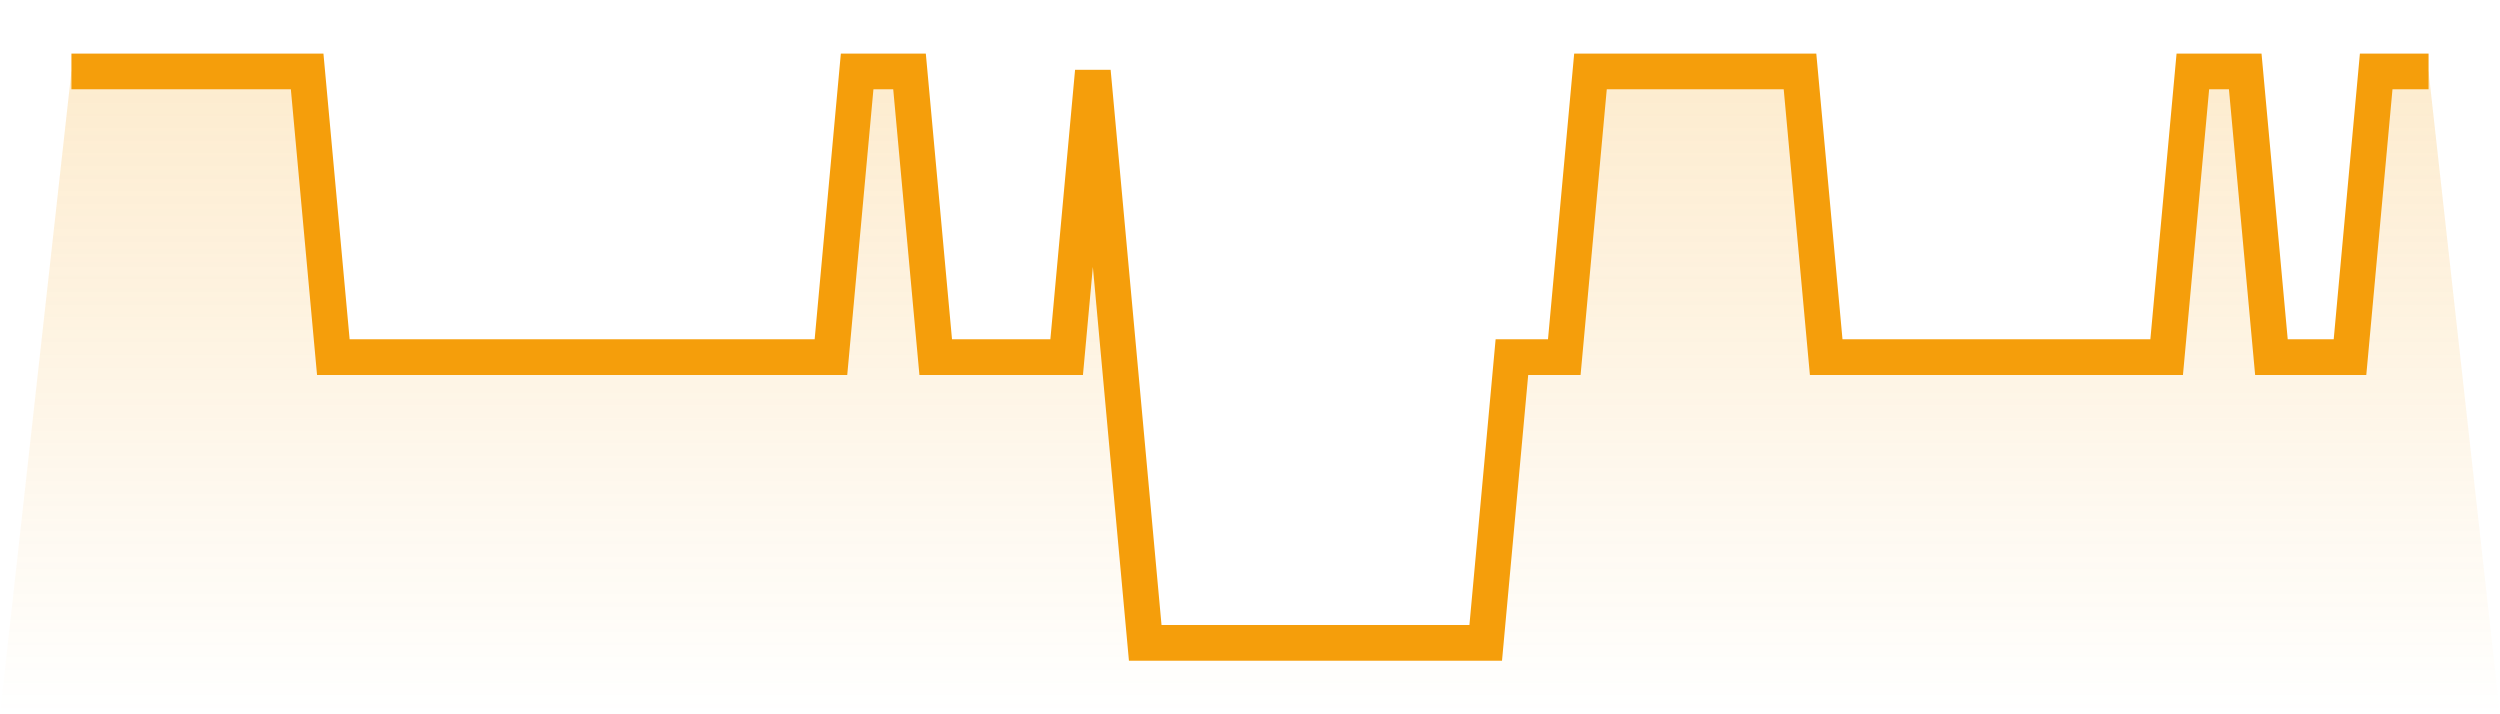
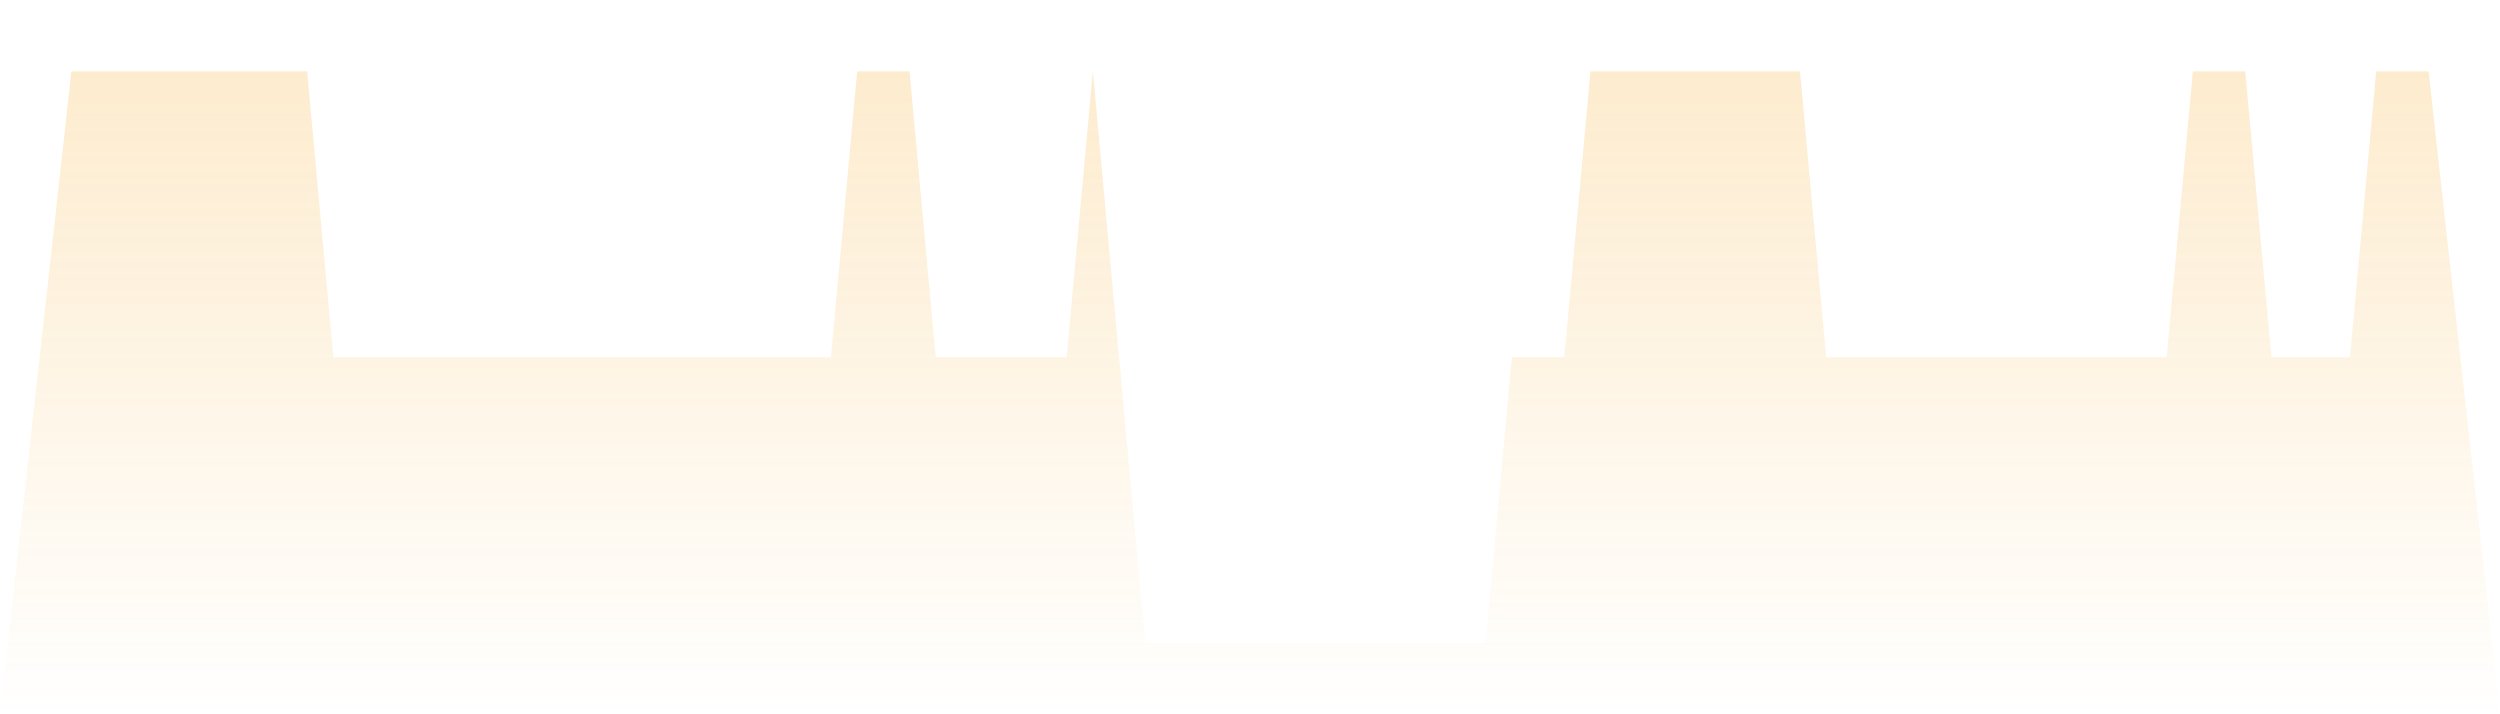
<svg xmlns="http://www.w3.org/2000/svg" viewBox="0 0 140 40">
  <defs>
    <linearGradient id="gradient" x1="0" x2="0" y1="0" y2="1">
      <stop offset="0%" stop-color="#f59e0b" stop-opacity="0.2" />
      <stop offset="100%" stop-color="#f59e0b" stop-opacity="0" />
    </linearGradient>
  </defs>
  <path d="M4,4 L4,4 L5.467,4 L6.933,4 L8.4,4 L9.867,4 L11.333,4 L12.8,4 L14.267,4 L15.733,4 L17.2,4 L18.667,20 L20.133,20 L21.6,20 L23.067,20 L24.533,20 L26,20 L27.467,20 L28.933,20 L30.4,20 L31.867,20 L33.333,20 L34.8,20 L36.267,20 L37.733,20 L39.2,20 L40.667,20 L42.133,20 L43.6,20 L45.067,20 L46.533,20 L48,4 L49.467,4 L50.933,4 L52.4,20 L53.867,20 L55.333,20 L56.8,20 L58.267,20 L59.733,20 L61.2,4 L62.667,20 L64.133,36 L65.6,36 L67.067,36 L68.533,36 L70,36 L71.467,36 L72.933,36 L74.4,36 L75.867,36 L77.333,36 L78.8,36 L80.267,36 L81.733,36 L83.2,36 L84.667,20 L86.133,20 L87.6,20 L89.067,4 L90.533,4 L92,4 L93.467,4 L94.933,4 L96.4,4 L97.867,4 L99.333,4 L100.8,4 L102.267,20 L103.733,20 L105.2,20 L106.667,20 L108.133,20 L109.6,20 L111.067,20 L112.533,20 L114,20 L115.467,20 L116.933,20 L118.4,20 L119.867,20 L121.333,20 L122.8,4 L124.267,4 L125.733,4 L127.2,20 L128.667,20 L130.133,20 L131.6,20 L133.067,4 L134.533,4 L136,4 L140,40 L0,40 z" fill="url(#gradient)" />
-   <path d="M4,4 L4,4 L5.467,4 L6.933,4 L8.4,4 L9.867,4 L11.333,4 L12.8,4 L14.267,4 L15.733,4 L17.2,4 L18.667,20 L20.133,20 L21.6,20 L23.067,20 L24.533,20 L26,20 L27.467,20 L28.933,20 L30.4,20 L31.867,20 L33.333,20 L34.8,20 L36.267,20 L37.733,20 L39.2,20 L40.667,20 L42.133,20 L43.6,20 L45.067,20 L46.533,20 L48,4 L49.467,4 L50.933,4 L52.4,20 L53.867,20 L55.333,20 L56.8,20 L58.267,20 L59.733,20 L61.2,4 L62.667,20 L64.133,36 L65.6,36 L67.067,36 L68.533,36 L70,36 L71.467,36 L72.933,36 L74.4,36 L75.867,36 L77.333,36 L78.8,36 L80.267,36 L81.733,36 L83.2,36 L84.667,20 L86.133,20 L87.6,20 L89.067,4 L90.533,4 L92,4 L93.467,4 L94.933,4 L96.4,4 L97.867,4 L99.333,4 L100.8,4 L102.267,20 L103.733,20 L105.2,20 L106.667,20 L108.133,20 L109.6,20 L111.067,20 L112.533,20 L114,20 L115.467,20 L116.933,20 L118.4,20 L119.867,20 L121.333,20 L122.8,4 L124.267,4 L125.733,4 L127.2,20 L128.667,20 L130.133,20 L131.6,20 L133.067,4 L134.533,4 L136,4" fill="none" stroke="#f59e0b" stroke-width="2" />
</svg>